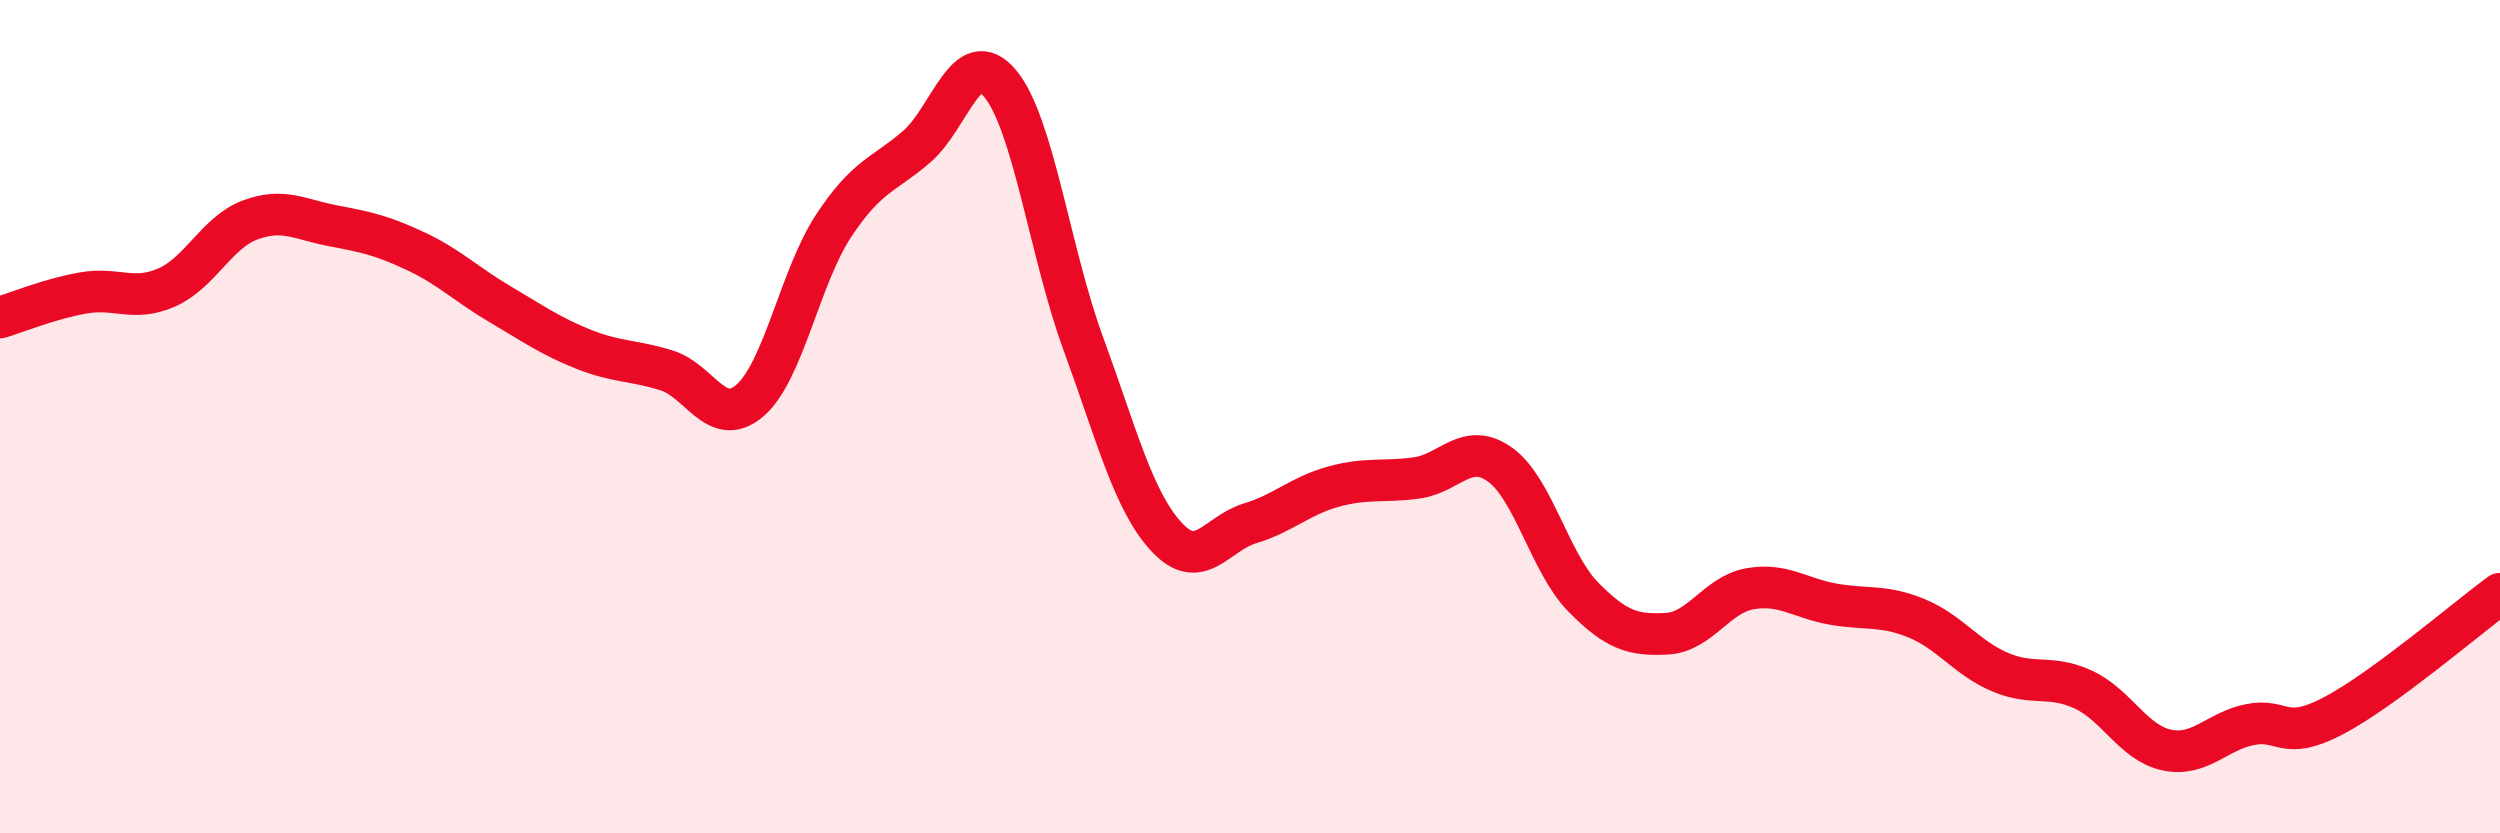
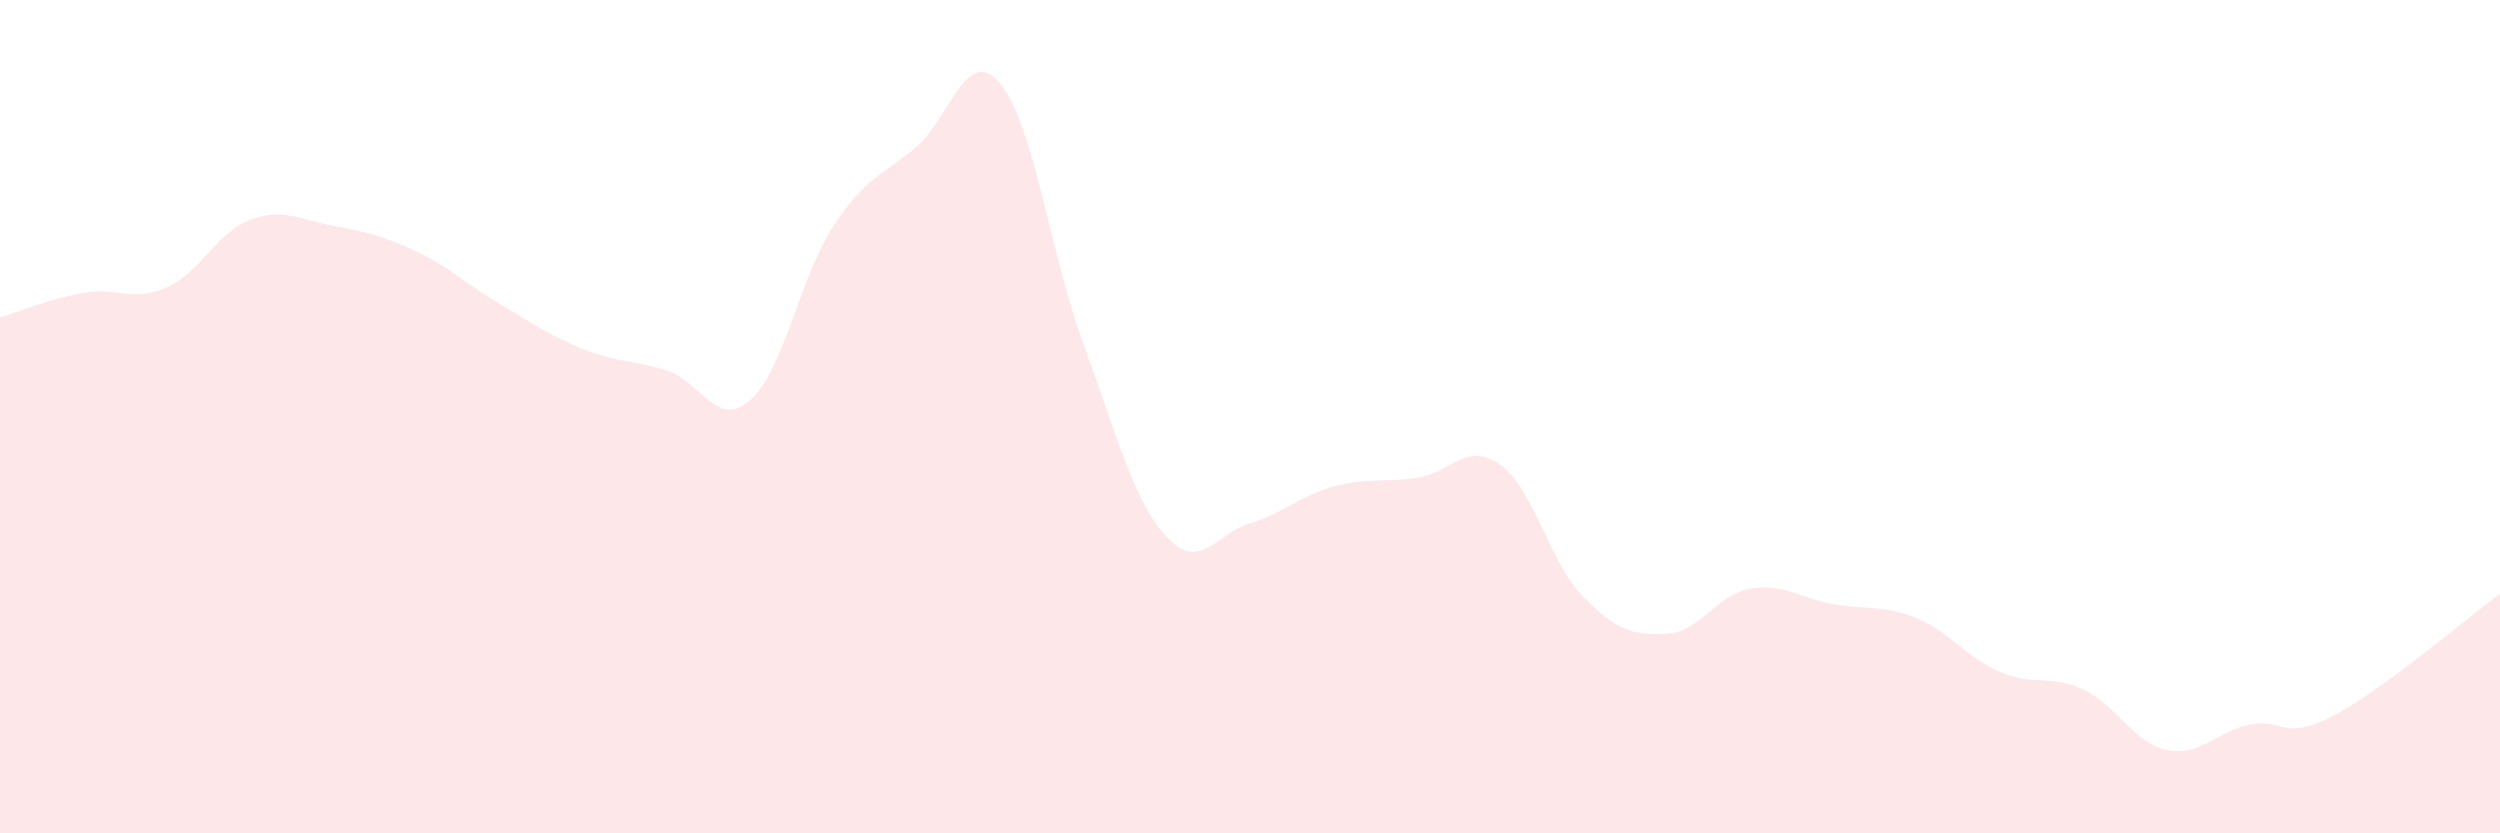
<svg xmlns="http://www.w3.org/2000/svg" width="60" height="20" viewBox="0 0 60 20">
  <path d="M 0,7.62 C 0.4,7.5 1.2,7.17 2,7.03 C 2.8,6.89 3.2,7.25 4,6.9 C 4.8,6.55 5.2,5.58 6,5.28 C 6.8,4.98 7.2,5.27 8,5.42 C 8.8,5.57 9.2,5.66 10,6.04 C 10.8,6.42 11.2,6.83 12,7.3 C 12.8,7.77 13.2,8.06 14,8.38 C 14.8,8.7 15.2,8.64 16,8.89 C 16.8,9.14 17.2,10.3 18,9.61 C 18.8,8.92 19.2,6.65 20,5.43 C 20.8,4.21 21.2,4.21 22,3.52 C 22.8,2.83 23.2,1.05 24,2 C 24.8,2.95 25.2,6.07 26,8.25 C 26.8,10.43 27.2,12.03 28,12.89 C 28.8,13.75 29.2,12.8 30,12.56 C 30.8,12.32 31.2,11.9 32,11.68 C 32.8,11.46 33.2,11.58 34,11.47 C 34.8,11.36 35.2,10.58 36,11.15 C 36.8,11.72 37.2,13.52 38,14.33 C 38.8,15.14 39.2,15.25 40,15.21 C 40.8,15.17 41.2,14.27 42,14.13 C 42.8,13.99 43.2,14.36 44,14.5 C 44.8,14.64 45.2,14.51 46,14.84 C 46.8,15.17 47.2,15.79 48,16.13 C 48.8,16.47 49.2,16.18 50,16.55 C 50.8,16.92 51.2,17.83 52,18 C 52.8,18.17 53.2,17.55 54,17.39 C 54.8,17.23 54.8,17.81 56,17.18 C 57.2,16.55 59.2,14.84 60,14.25L60 20L0 20Z" fill="#EB0A25" opacity="0.1" stroke-linecap="round" stroke-linejoin="round" />
-   <path d="M 0,7.62 C 0.4,7.5 1.2,7.17 2,7.03 C 2.8,6.89 3.2,7.25 4,6.9 C 4.8,6.55 5.2,5.58 6,5.28 C 6.8,4.98 7.2,5.27 8,5.42 C 8.8,5.57 9.2,5.66 10,6.04 C 10.8,6.42 11.2,6.83 12,7.3 C 12.8,7.77 13.2,8.06 14,8.38 C 14.8,8.7 15.2,8.64 16,8.89 C 16.8,9.14 17.2,10.3 18,9.61 C 18.8,8.92 19.2,6.65 20,5.43 C 20.8,4.21 21.2,4.21 22,3.52 C 22.8,2.83 23.2,1.05 24,2 C 24.8,2.95 25.2,6.07 26,8.25 C 26.8,10.43 27.2,12.03 28,12.89 C 28.8,13.75 29.2,12.8 30,12.56 C 30.8,12.32 31.2,11.9 32,11.68 C 32.8,11.46 33.2,11.58 34,11.47 C 34.8,11.36 35.2,10.58 36,11.15 C 36.8,11.72 37.2,13.52 38,14.33 C 38.8,15.14 39.2,15.25 40,15.21 C 40.8,15.17 41.2,14.27 42,14.13 C 42.8,13.99 43.2,14.36 44,14.5 C 44.8,14.64 45.2,14.51 46,14.84 C 46.8,15.17 47.2,15.79 48,16.13 C 48.8,16.47 49.2,16.18 50,16.55 C 50.8,16.92 51.2,17.83 52,18 C 52.8,18.17 53.2,17.55 54,17.39 C 54.8,17.23 54.8,17.81 56,17.18 C 57.2,16.55 59.2,14.84 60,14.25" stroke="#EB0A25" stroke-width="1" fill="none" stroke-linecap="round" stroke-linejoin="round" />
</svg>